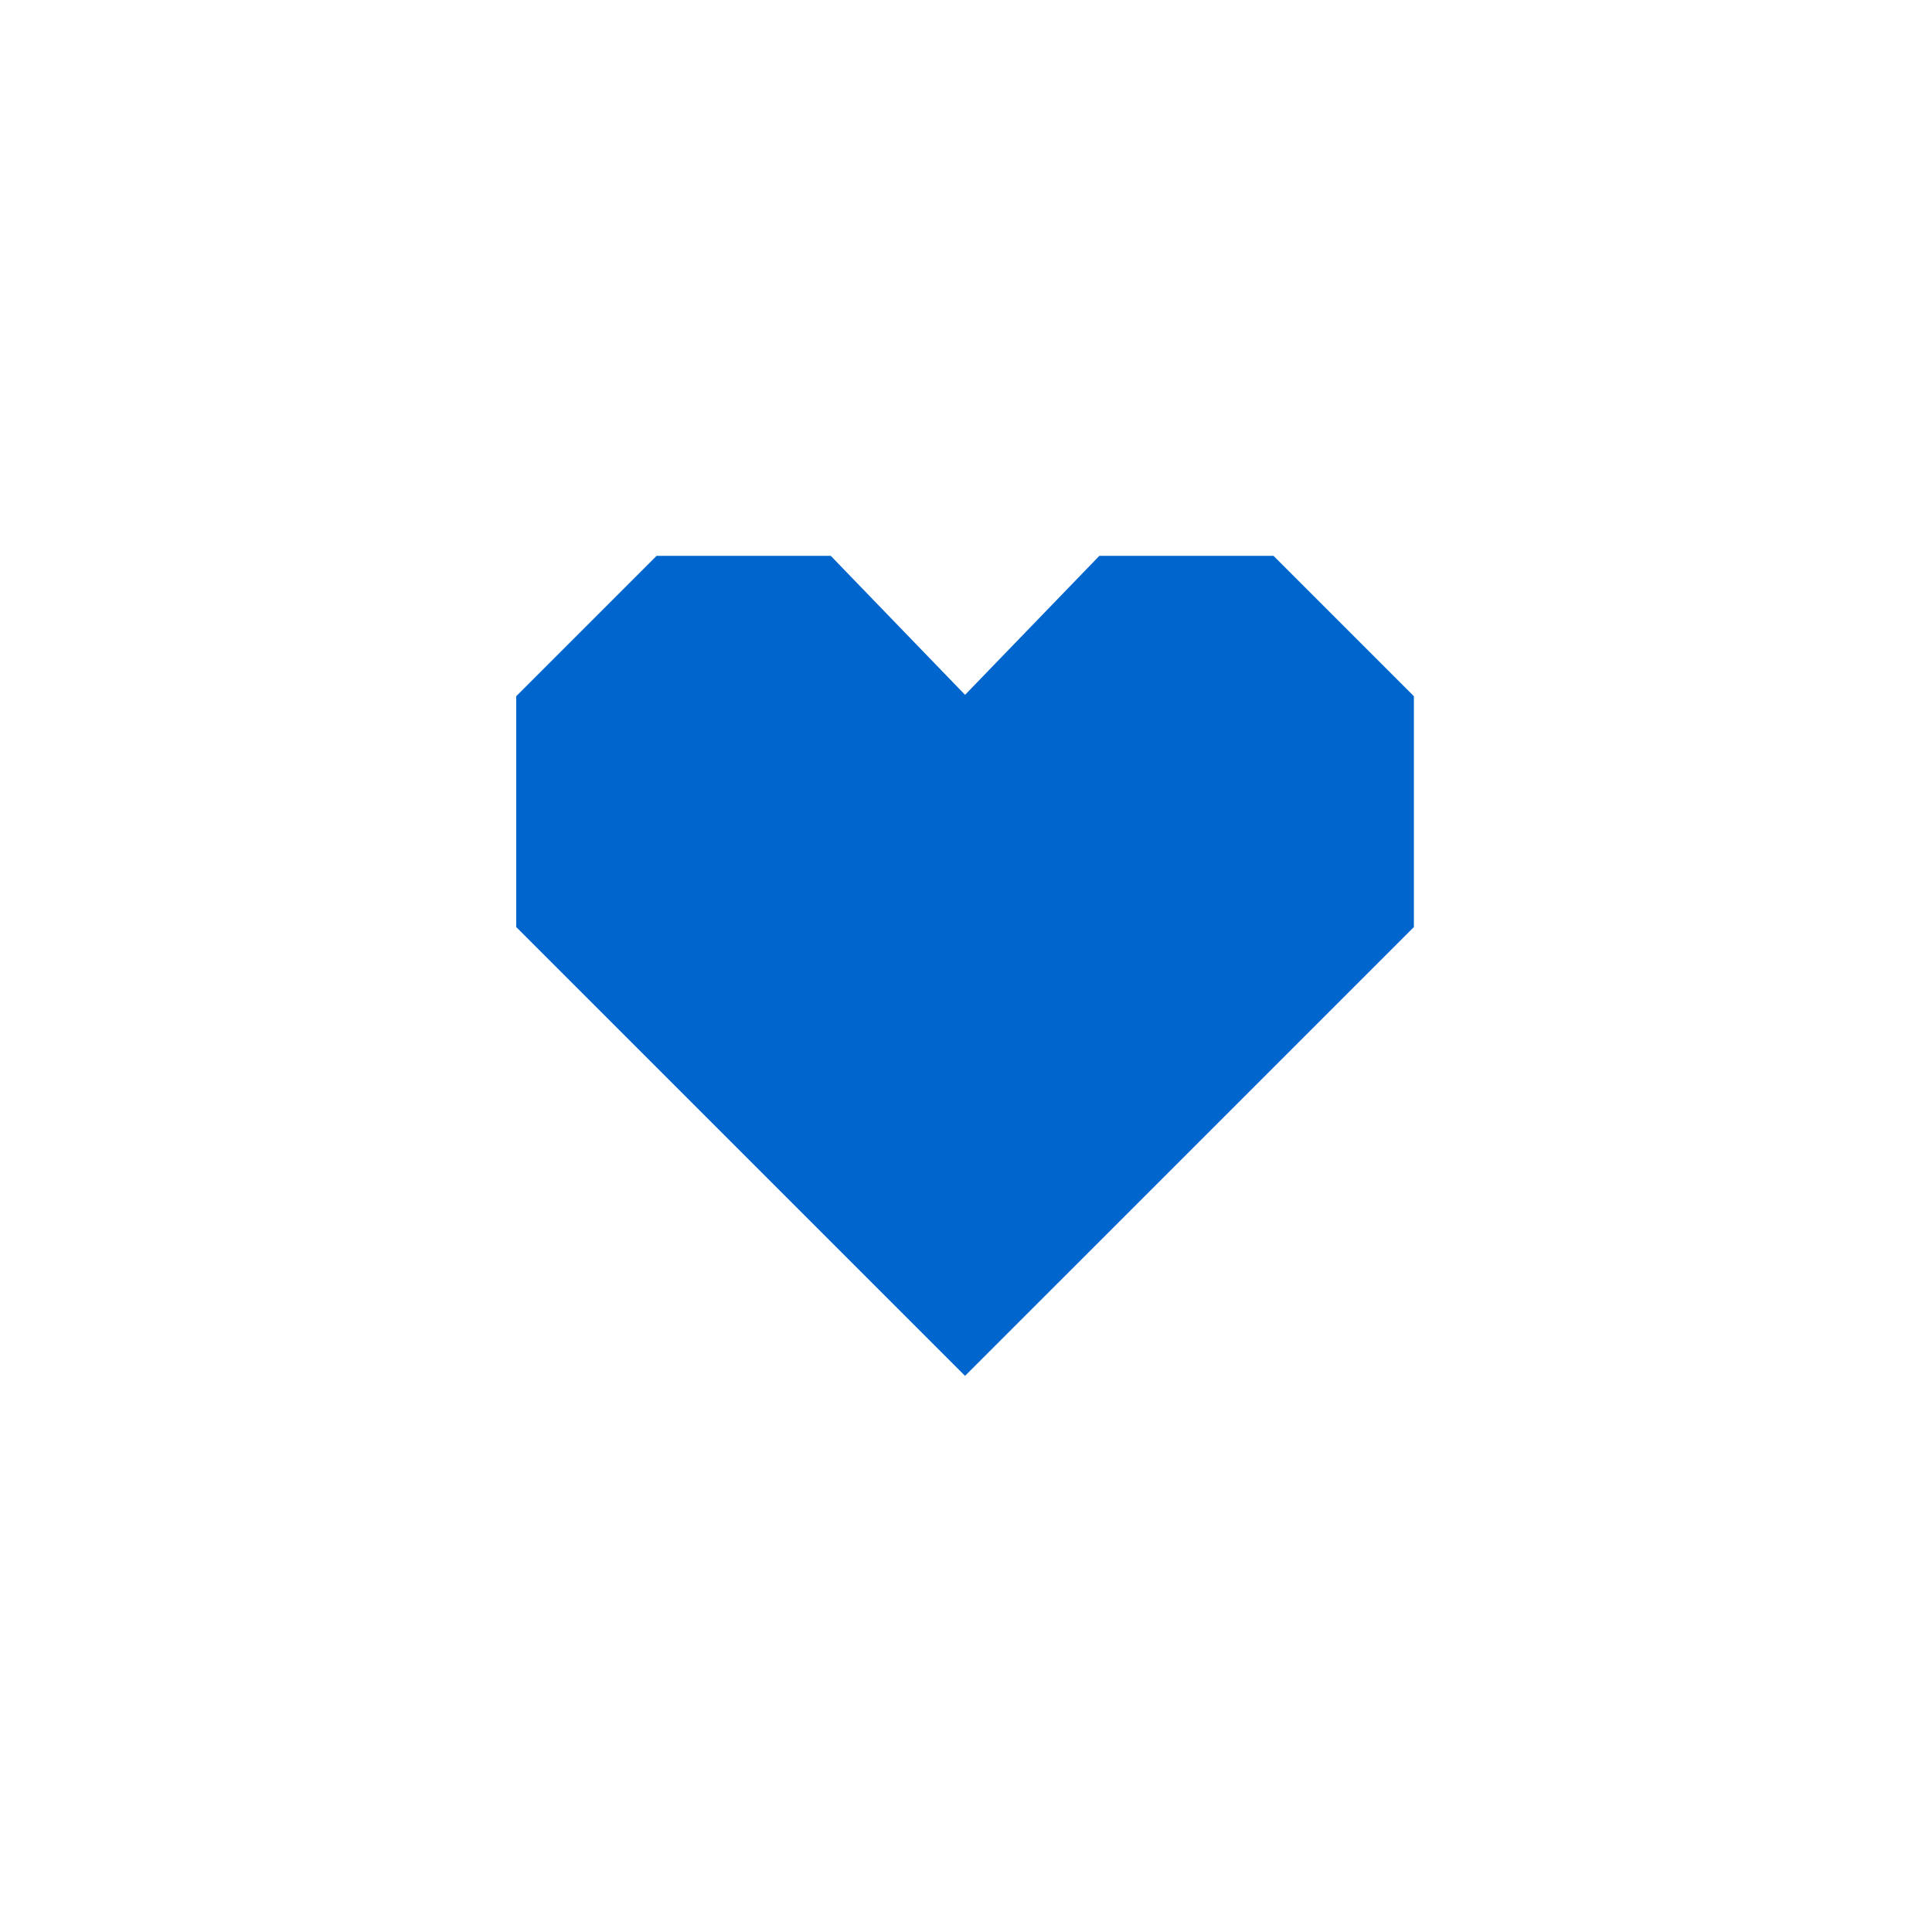
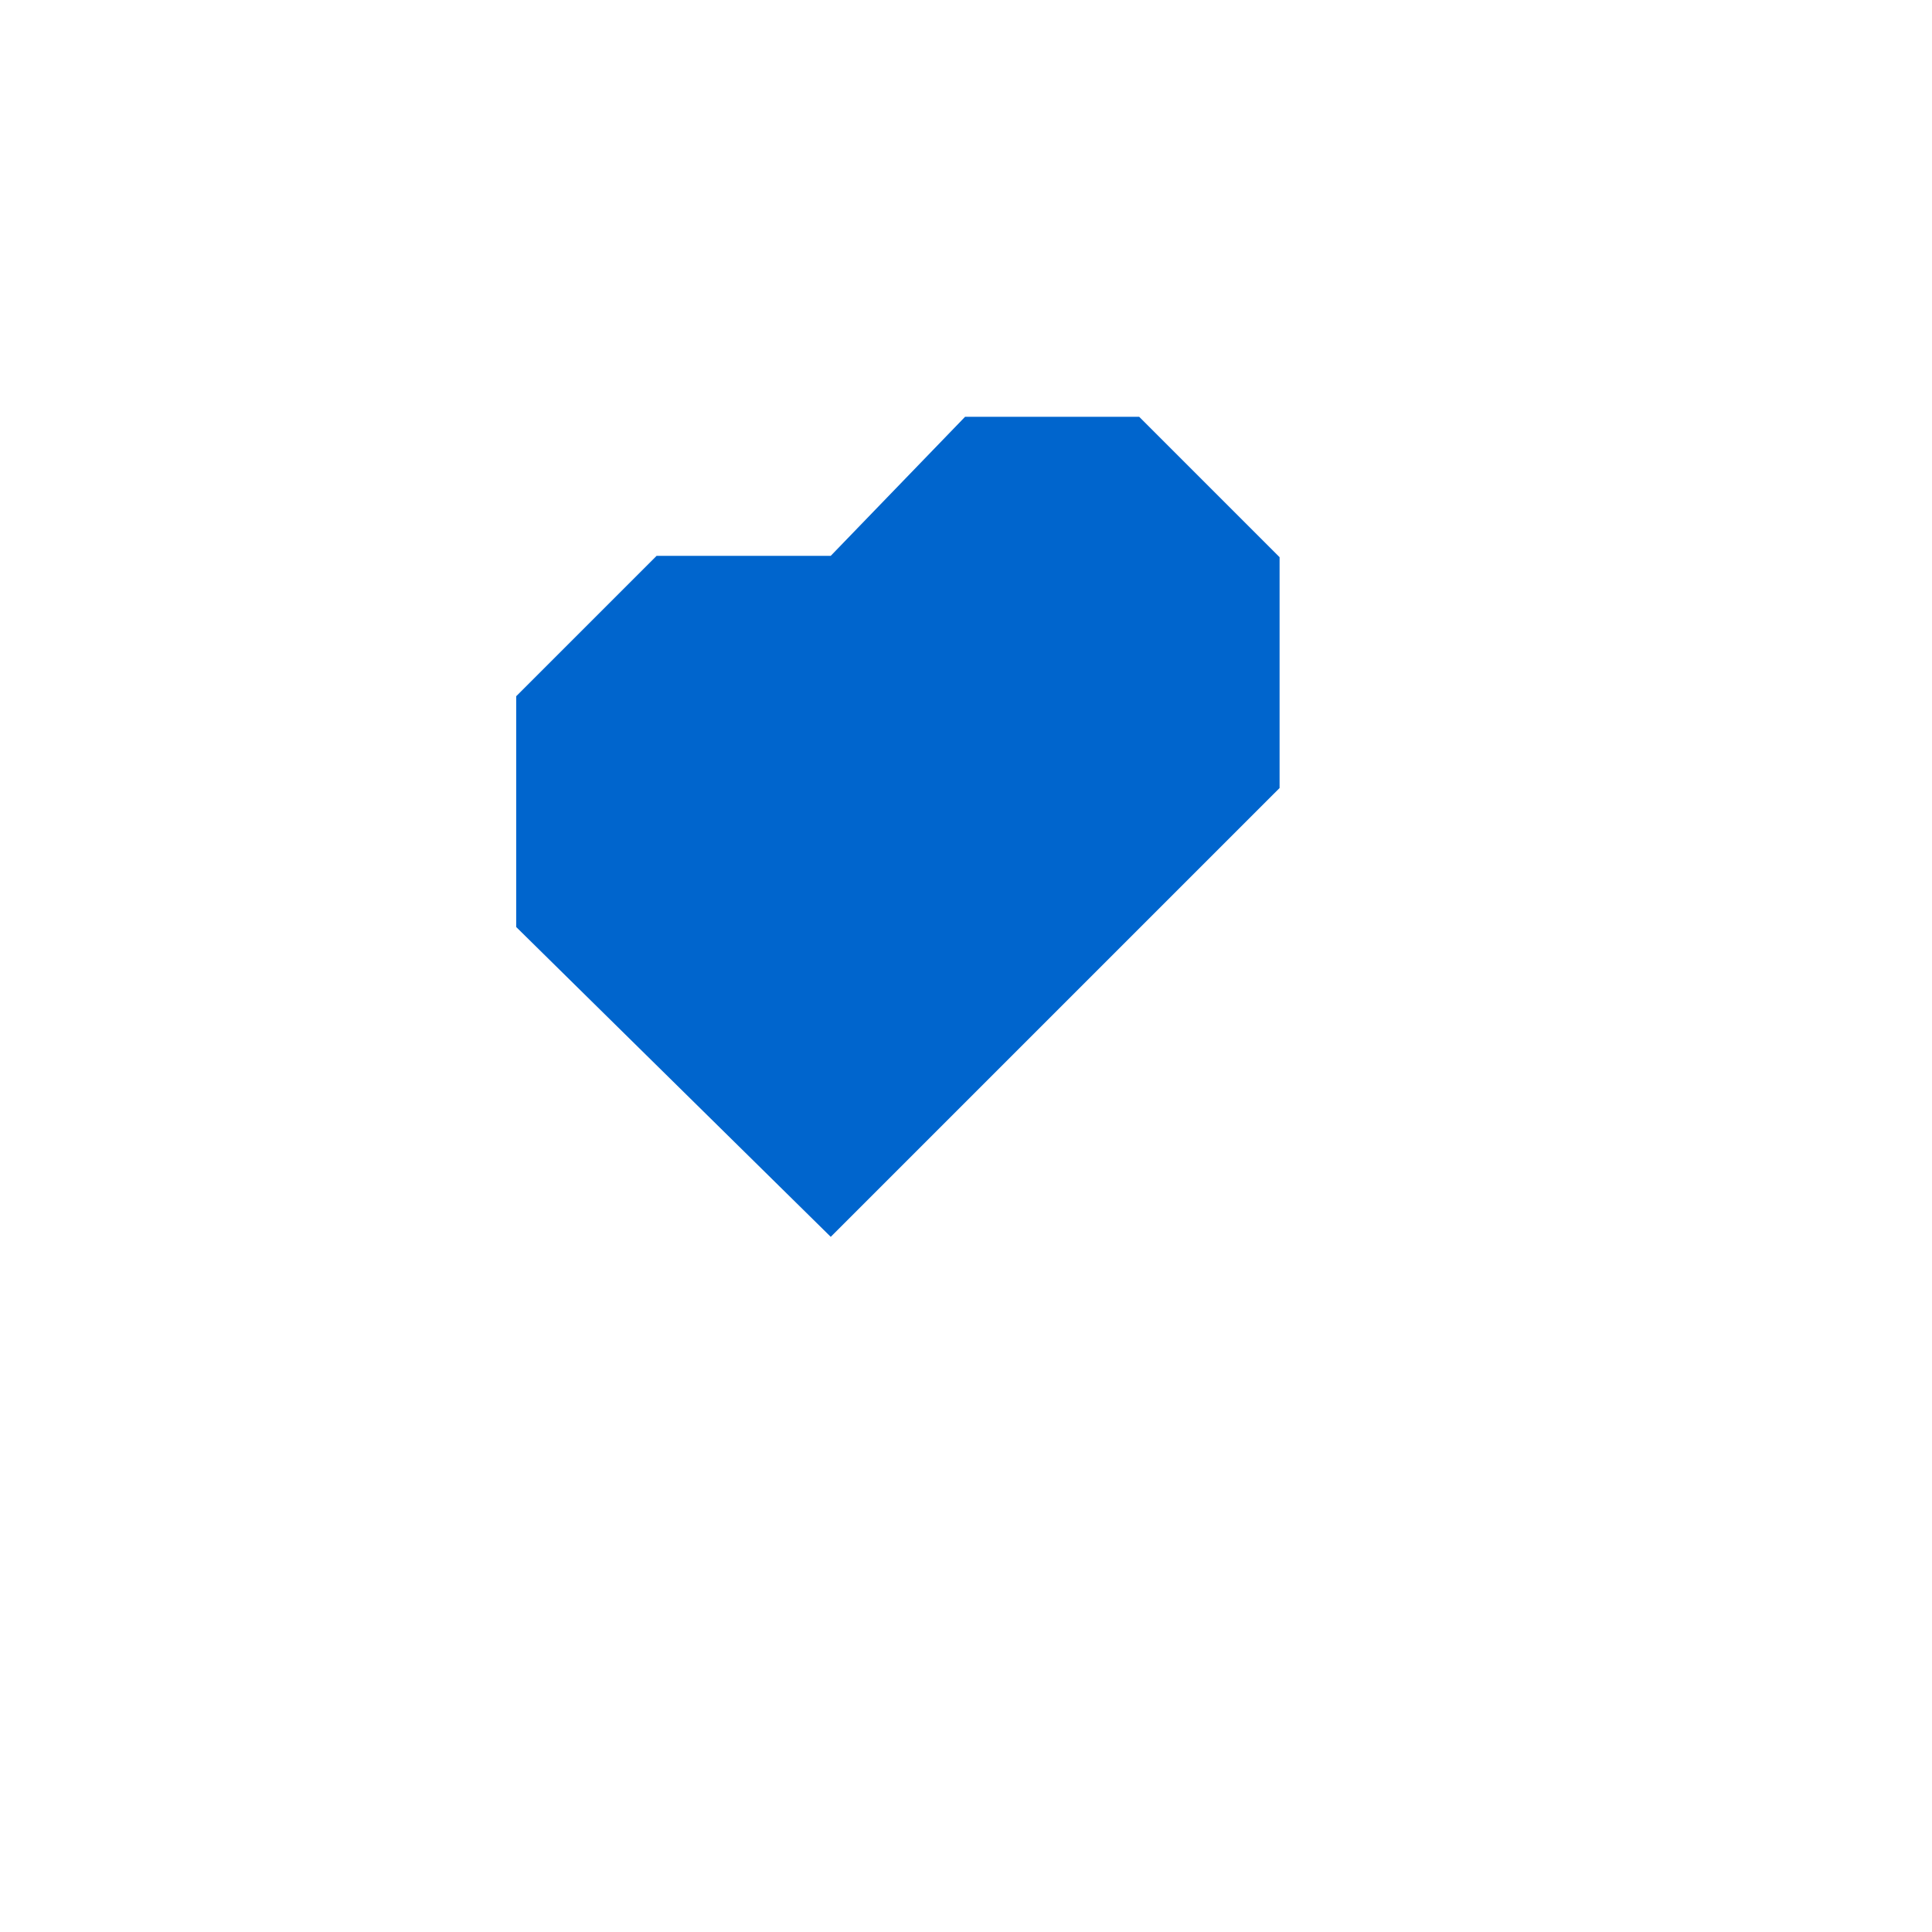
<svg xmlns="http://www.w3.org/2000/svg" width="500" height="500" viewBox="0 0 500 500">
  <g transform="translate(133.598,143.848)translate(116.151,106.107)rotate(0)translate(-116.151,-106.107) scale(2.588,2.588)" opacity="1">
    <defs class="defs" />
-     <path transform="translate(-0.117,-3.999)" d="M0.117,41.12v-23.083l14.04,-14.038h17.413l13.43,13.902l13.431,-13.902h17.414l14.038,14.038v23.083l-44.883,44.882z" fill="#0065cd" class="fill c1" />
+     <path transform="translate(-0.117,-3.999)" d="M0.117,41.12v-23.083l14.04,-14.038h17.413l13.431,-13.902h17.414l14.038,14.038v23.083l-44.883,44.882z" fill="#0065cd" class="fill c1" />
  </g>
</svg>